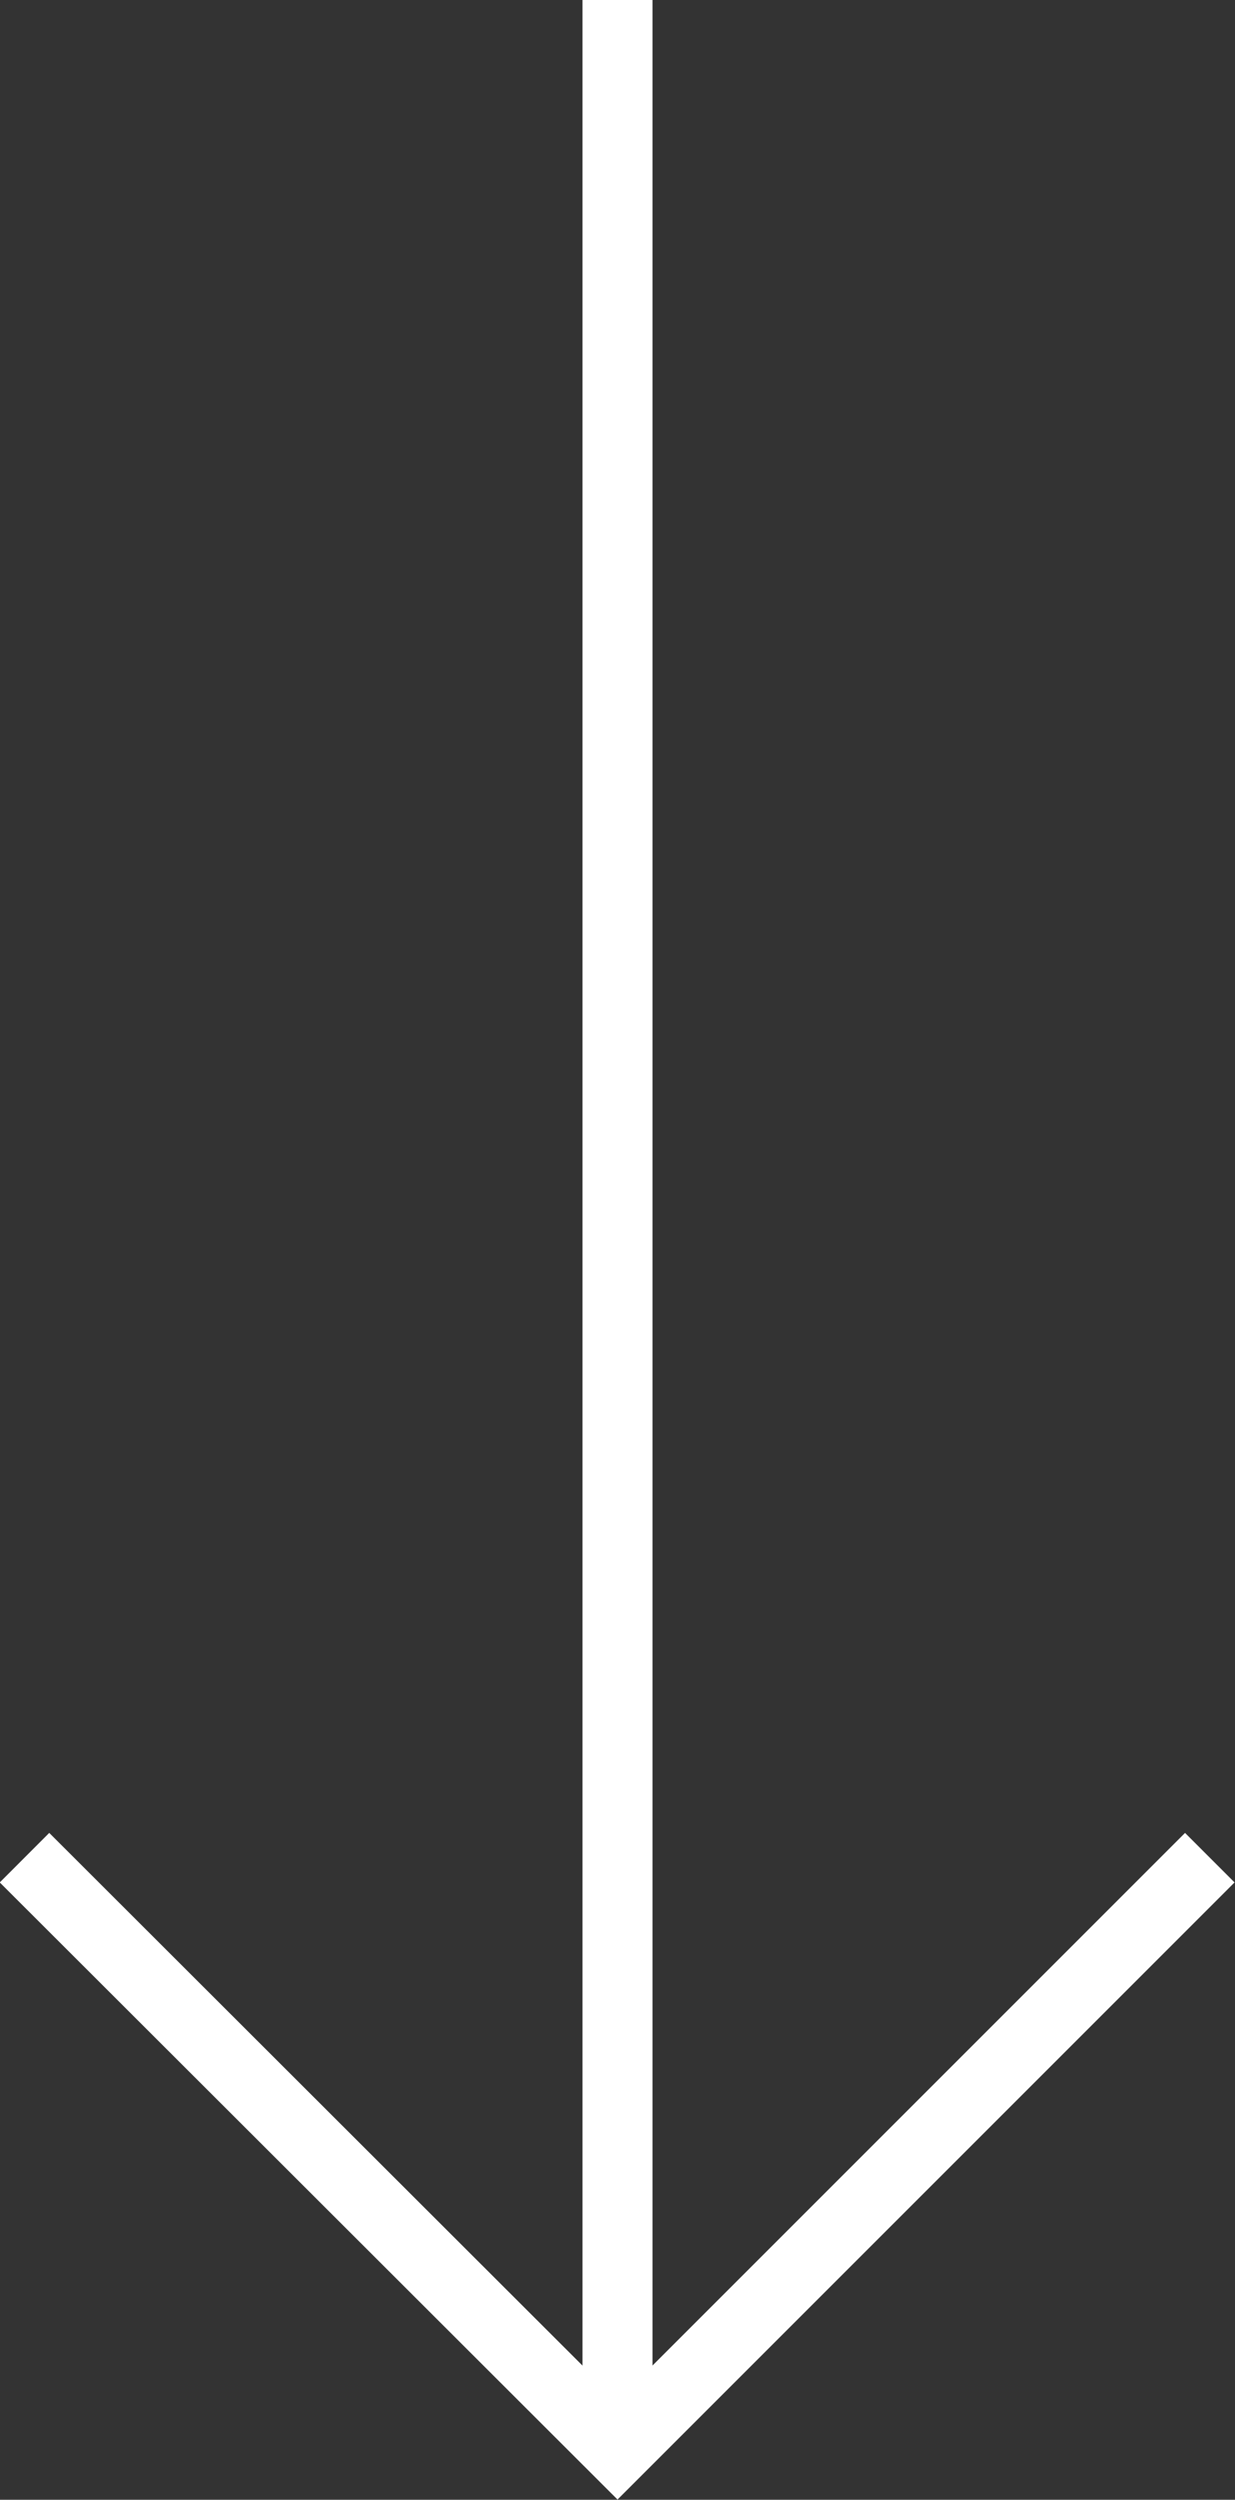
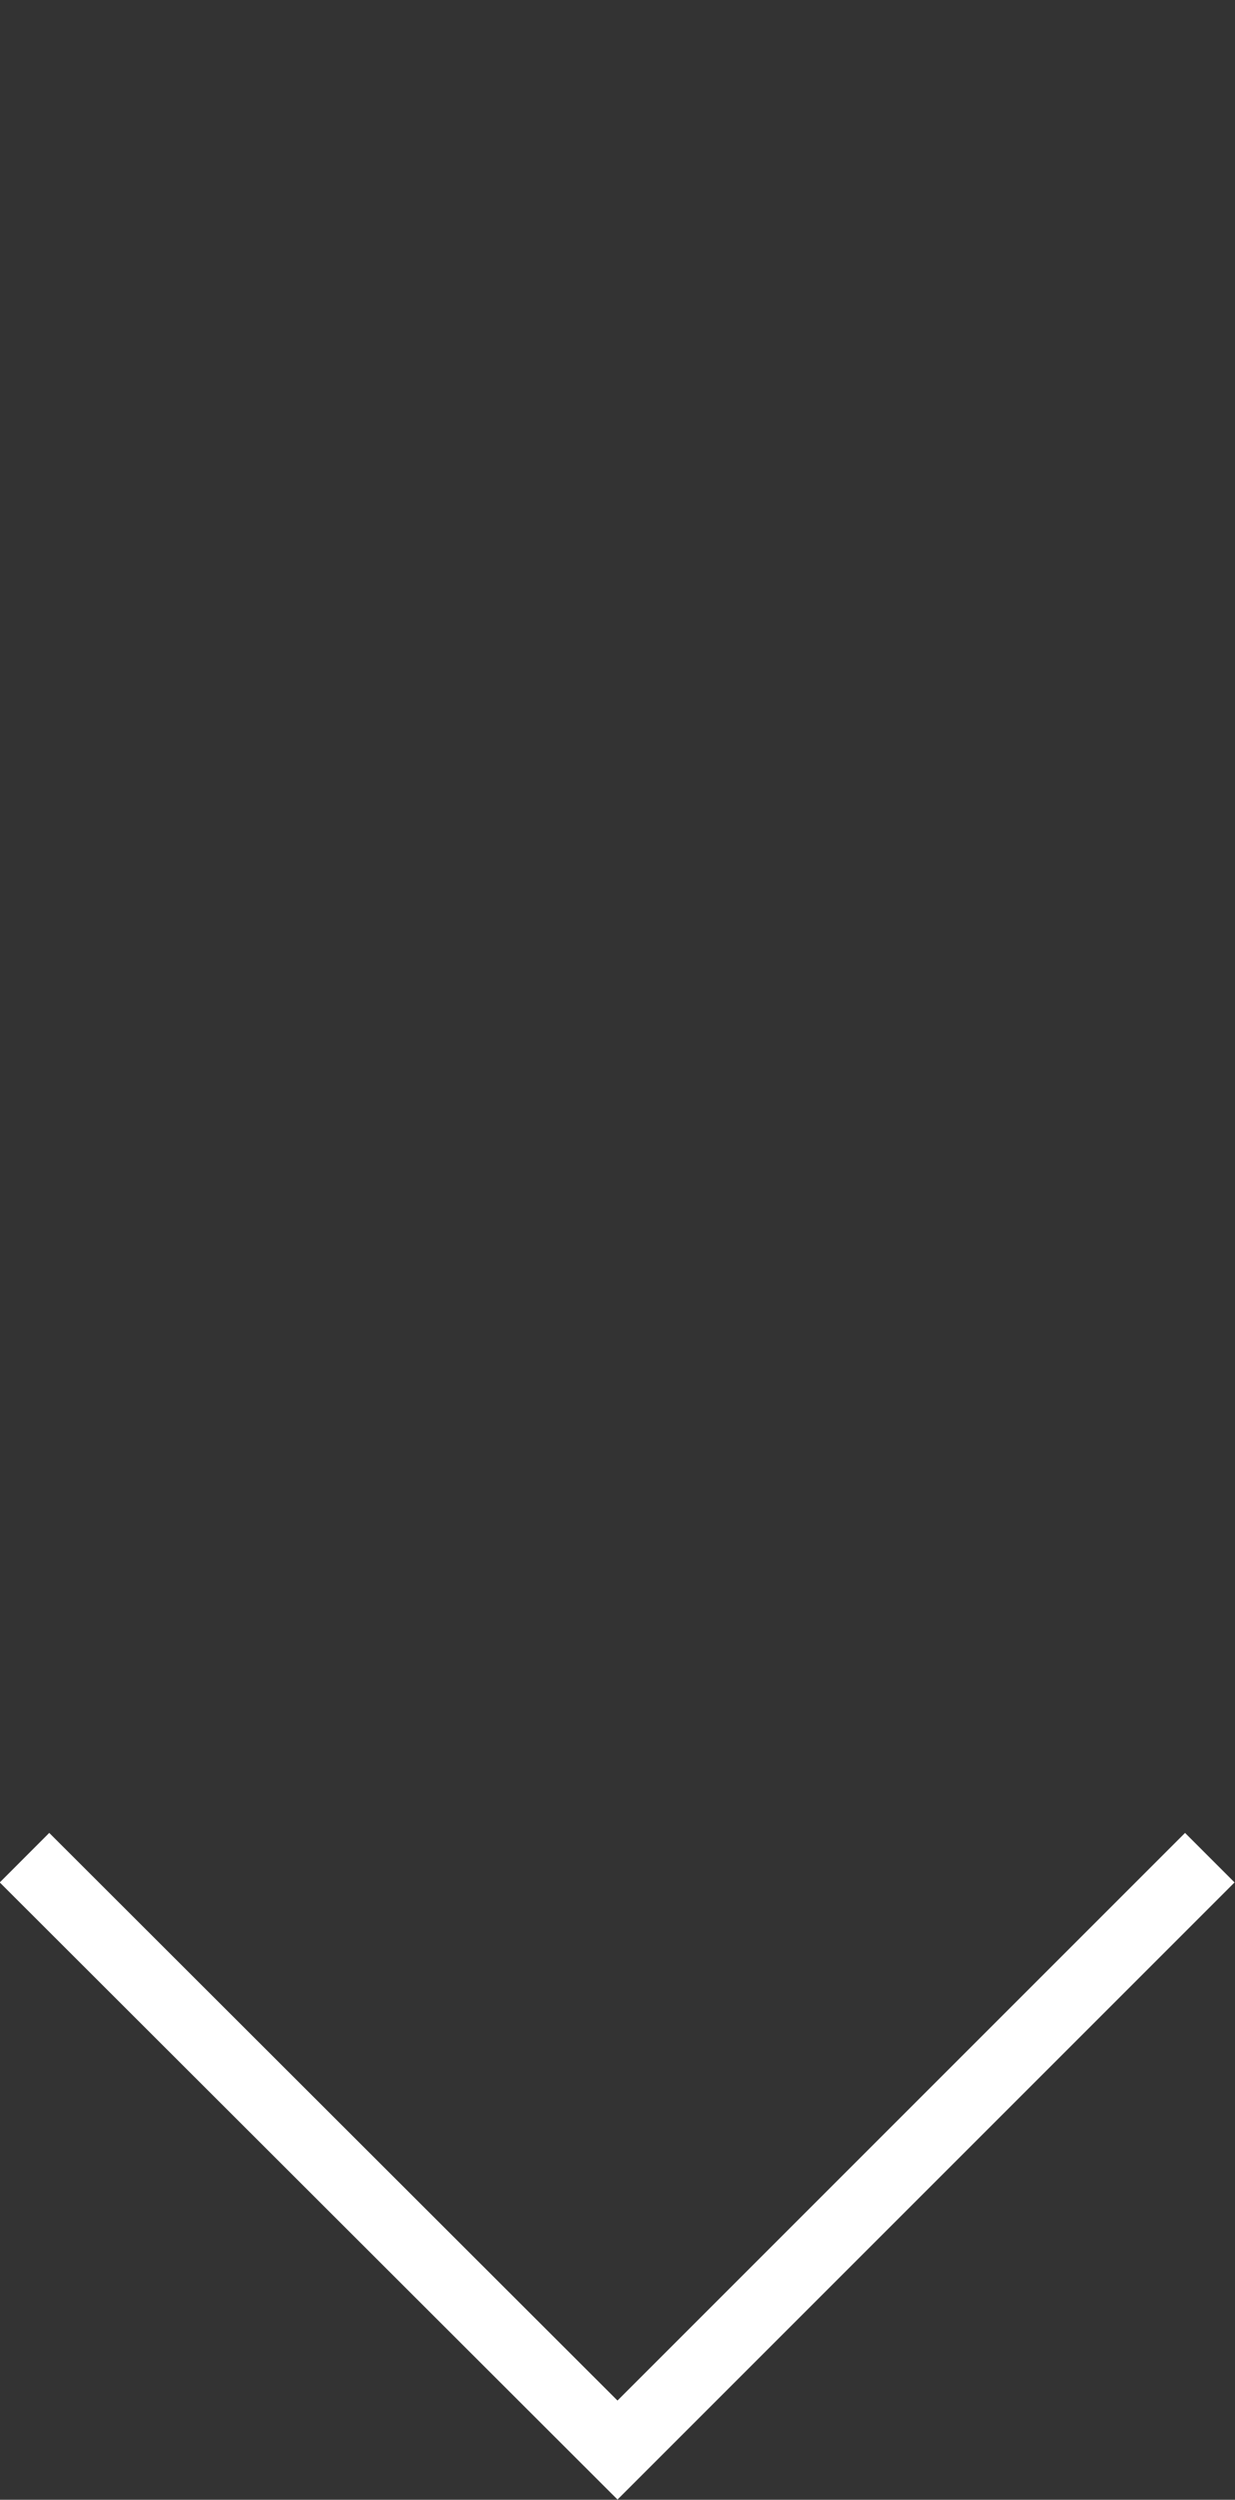
<svg xmlns="http://www.w3.org/2000/svg" id="_レイヤー_2" viewBox="0 0 17.64 35.7">
  <rect x="0" y="0" width="17.64" height="35.7" fill="#333333" stroke="none" />
  <defs>
    <style>.cls-1{fill:none;stroke:#fff;stroke-miterlimit:10;}</style>
  </defs>
  <g id="_ランキングページ">
-     <line class="cls-1" x1="8.82" x2="8.82" y2="34.51" />
    <polyline class="cls-1" points="17.28 26.53 8.82 34.99 .35 26.53" />
  </g>
</svg>